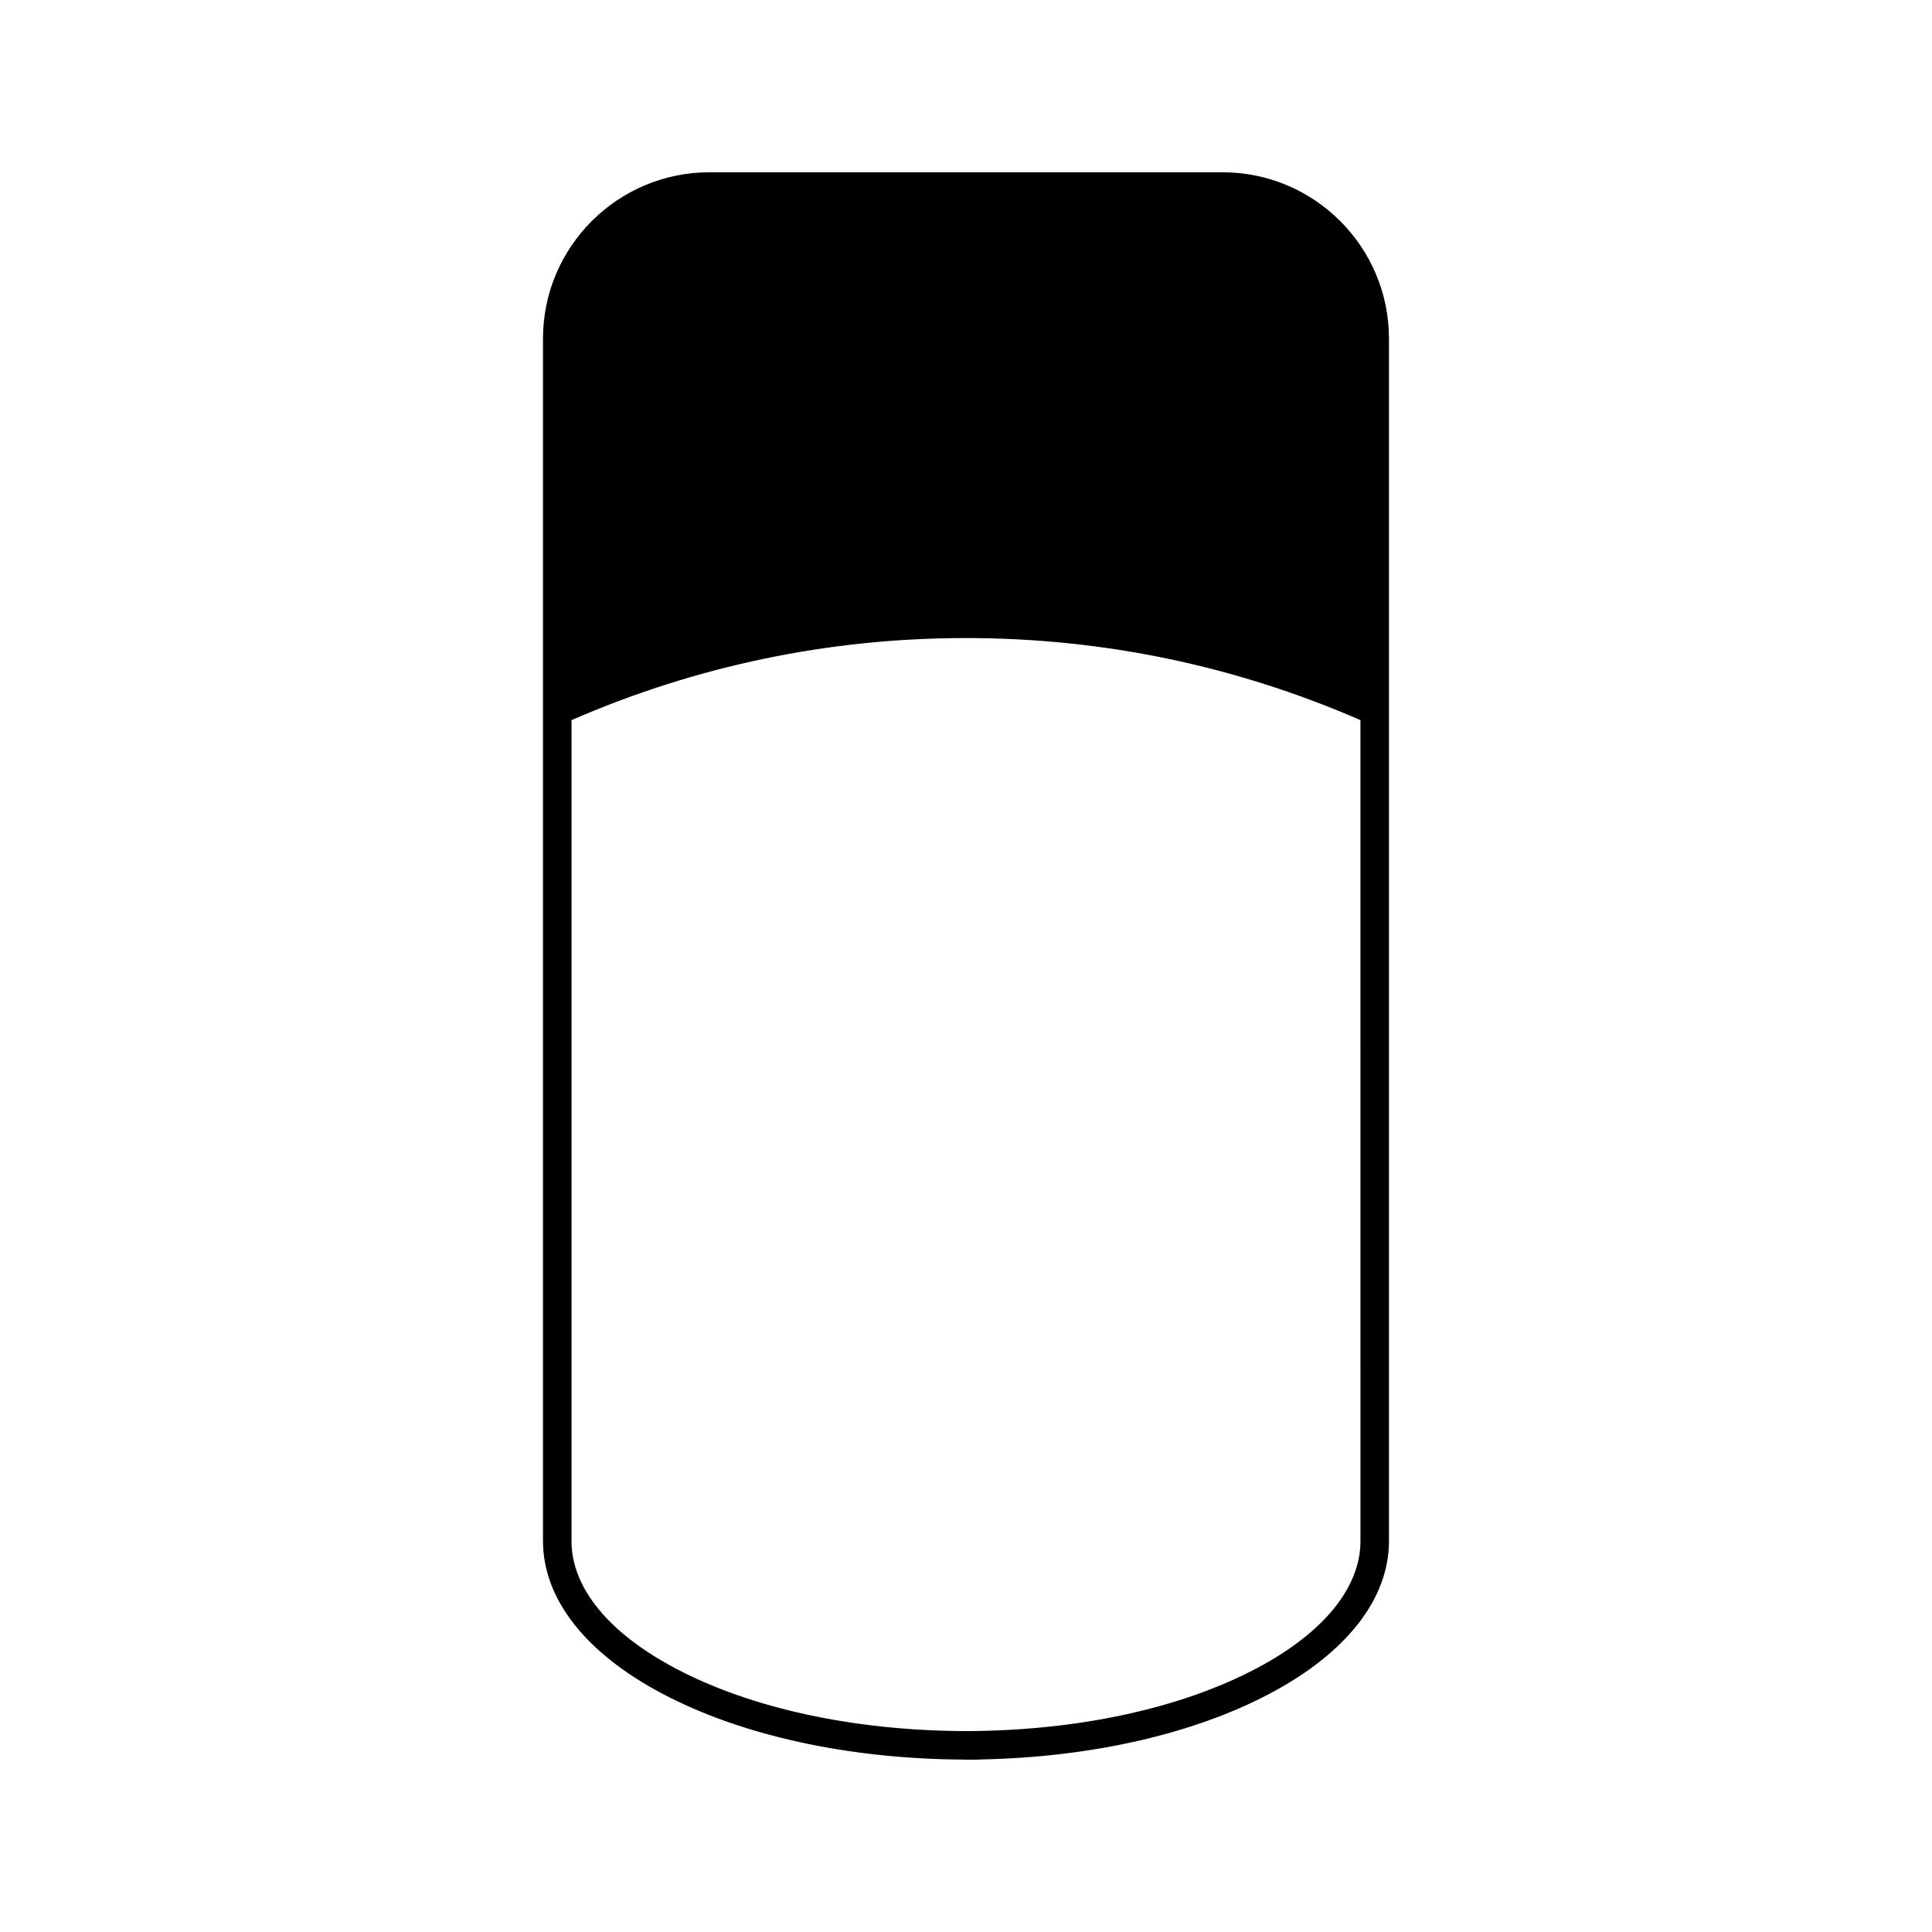
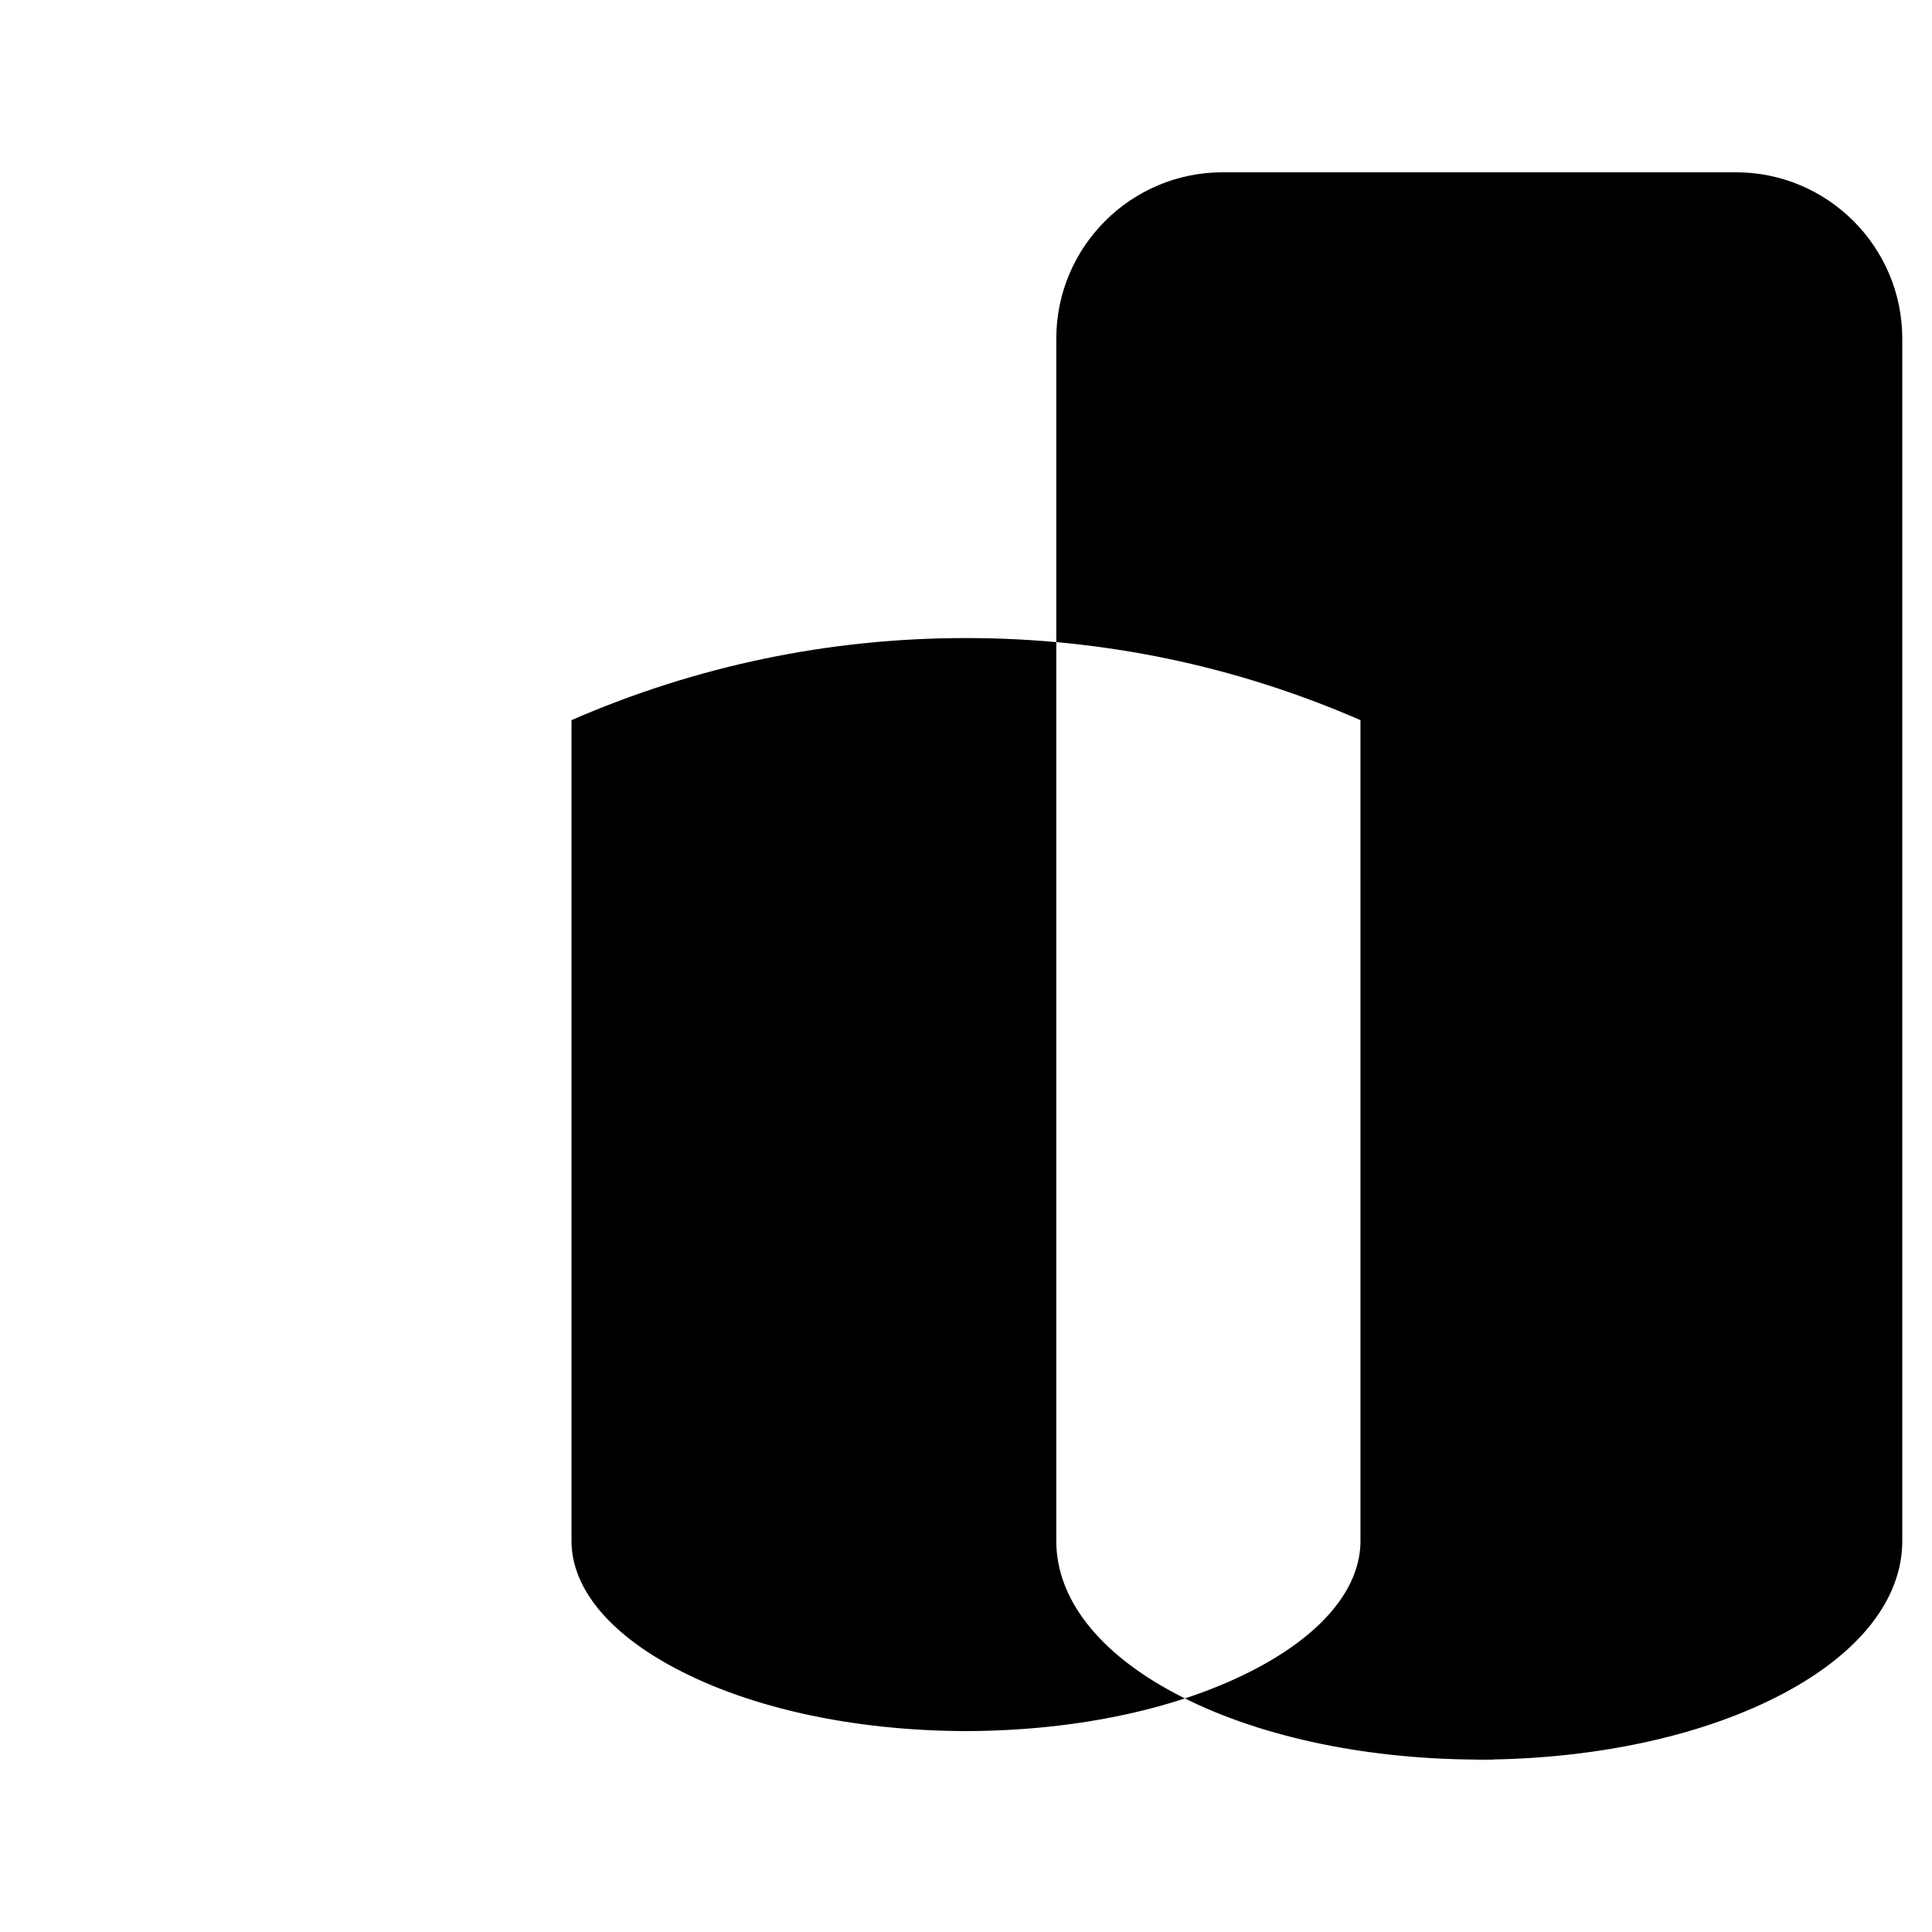
<svg xmlns="http://www.w3.org/2000/svg" fill="#000000" width="800px" height="800px" version="1.1" viewBox="144 144 512 512">
-   <path d="m468.01 189.66h-136.03c-24.309 0-44.082 19.777-44.082 44.082v318.63c0 15.301 11.211 29.664 31.562 40.438 20.934 11.078 49.172 17.289 79.555 17.496l1.512 0.031 3.106-0.023 0.004-0.035c29.371-0.543 56.574-6.707 76.895-17.465 20.352-10.777 31.562-25.137 31.562-40.441v-318.63c0-24.312-19.773-44.086-44.086-44.086zm8.988 396.47c-19.977 10.578-47.137 16.48-76.488 16.625l-0.285 0.004-0.742-0.004c-29.352-0.145-56.516-6.047-76.488-16.625-17.758-9.398-27.539-21.391-27.539-33.758v-217.53c33.082-14.398 68.23-21.75 104.54-21.75 36.312 0 71.461 7.352 104.54 21.75l0.004 217.53c0 12.367-9.781 24.359-27.539 33.758z" />
+   <path d="m468.01 189.66c-24.309 0-44.082 19.777-44.082 44.082v318.63c0 15.301 11.211 29.664 31.562 40.438 20.934 11.078 49.172 17.289 79.555 17.496l1.512 0.031 3.106-0.023 0.004-0.035c29.371-0.543 56.574-6.707 76.895-17.465 20.352-10.777 31.562-25.137 31.562-40.441v-318.63c0-24.312-19.773-44.086-44.086-44.086zm8.988 396.47c-19.977 10.578-47.137 16.48-76.488 16.625l-0.285 0.004-0.742-0.004c-29.352-0.145-56.516-6.047-76.488-16.625-17.758-9.398-27.539-21.391-27.539-33.758v-217.53c33.082-14.398 68.23-21.75 104.54-21.75 36.312 0 71.461 7.352 104.54 21.75l0.004 217.53c0 12.367-9.781 24.359-27.539 33.758z" />
</svg>